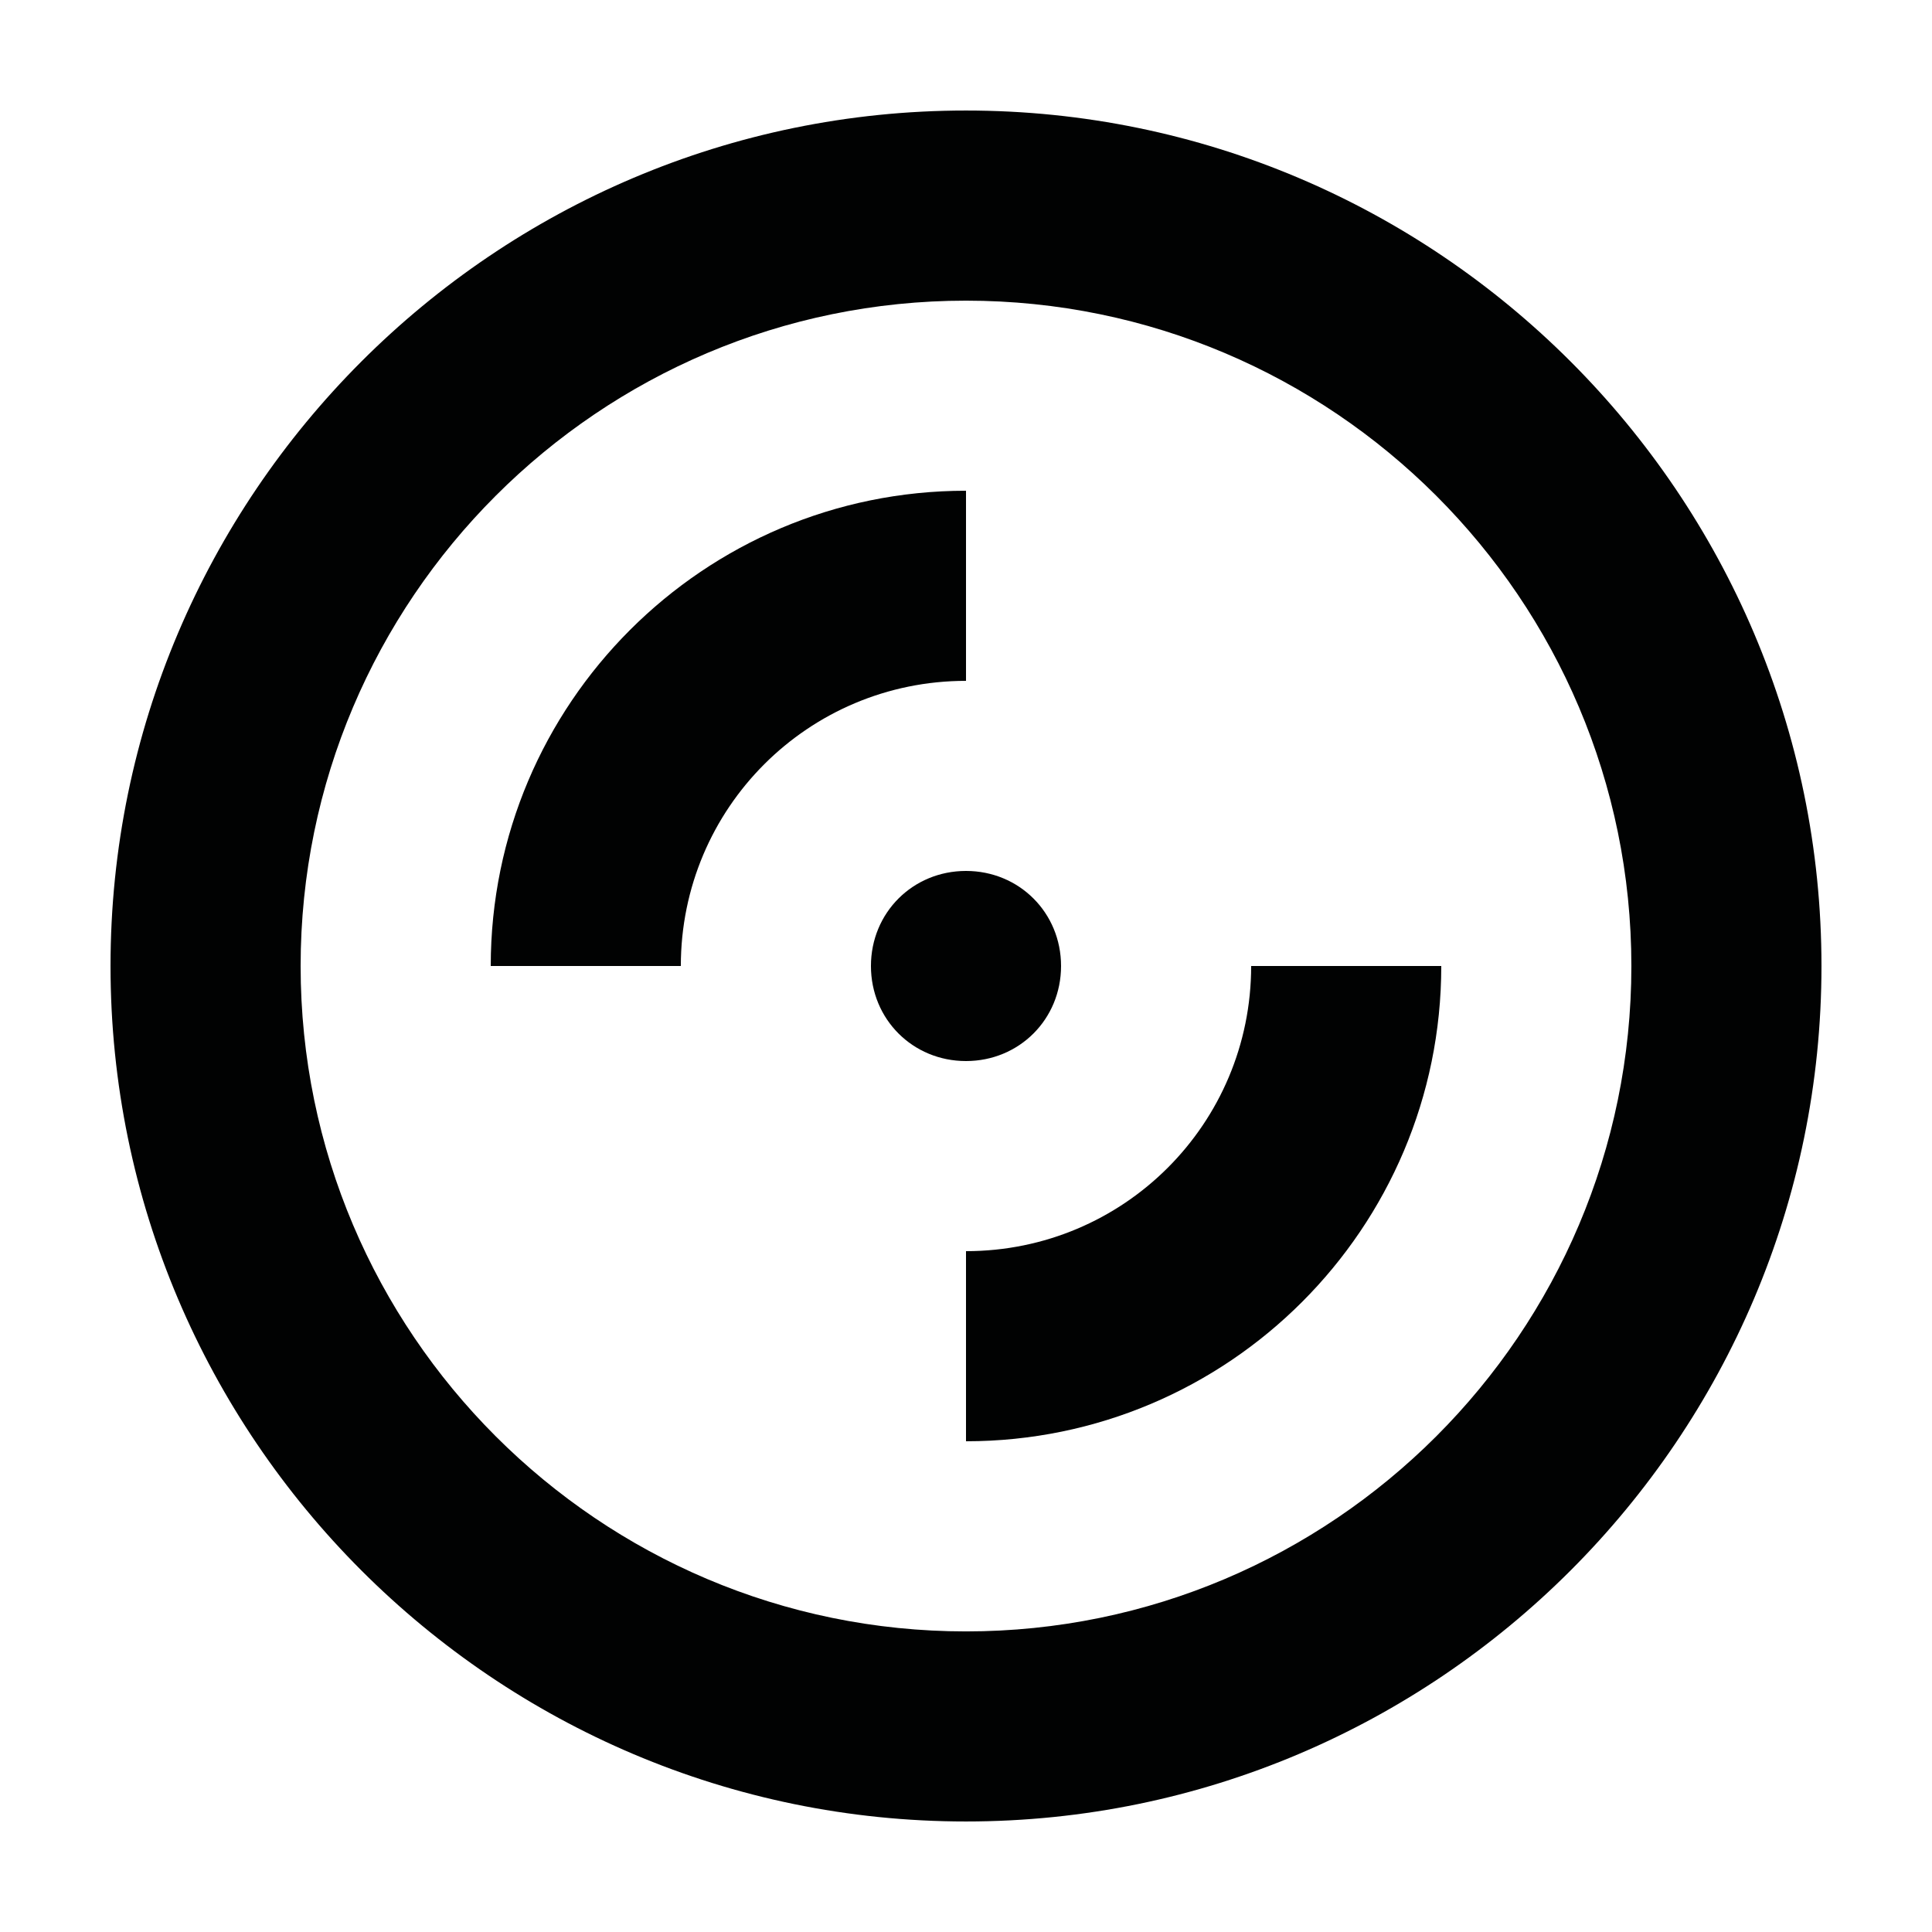
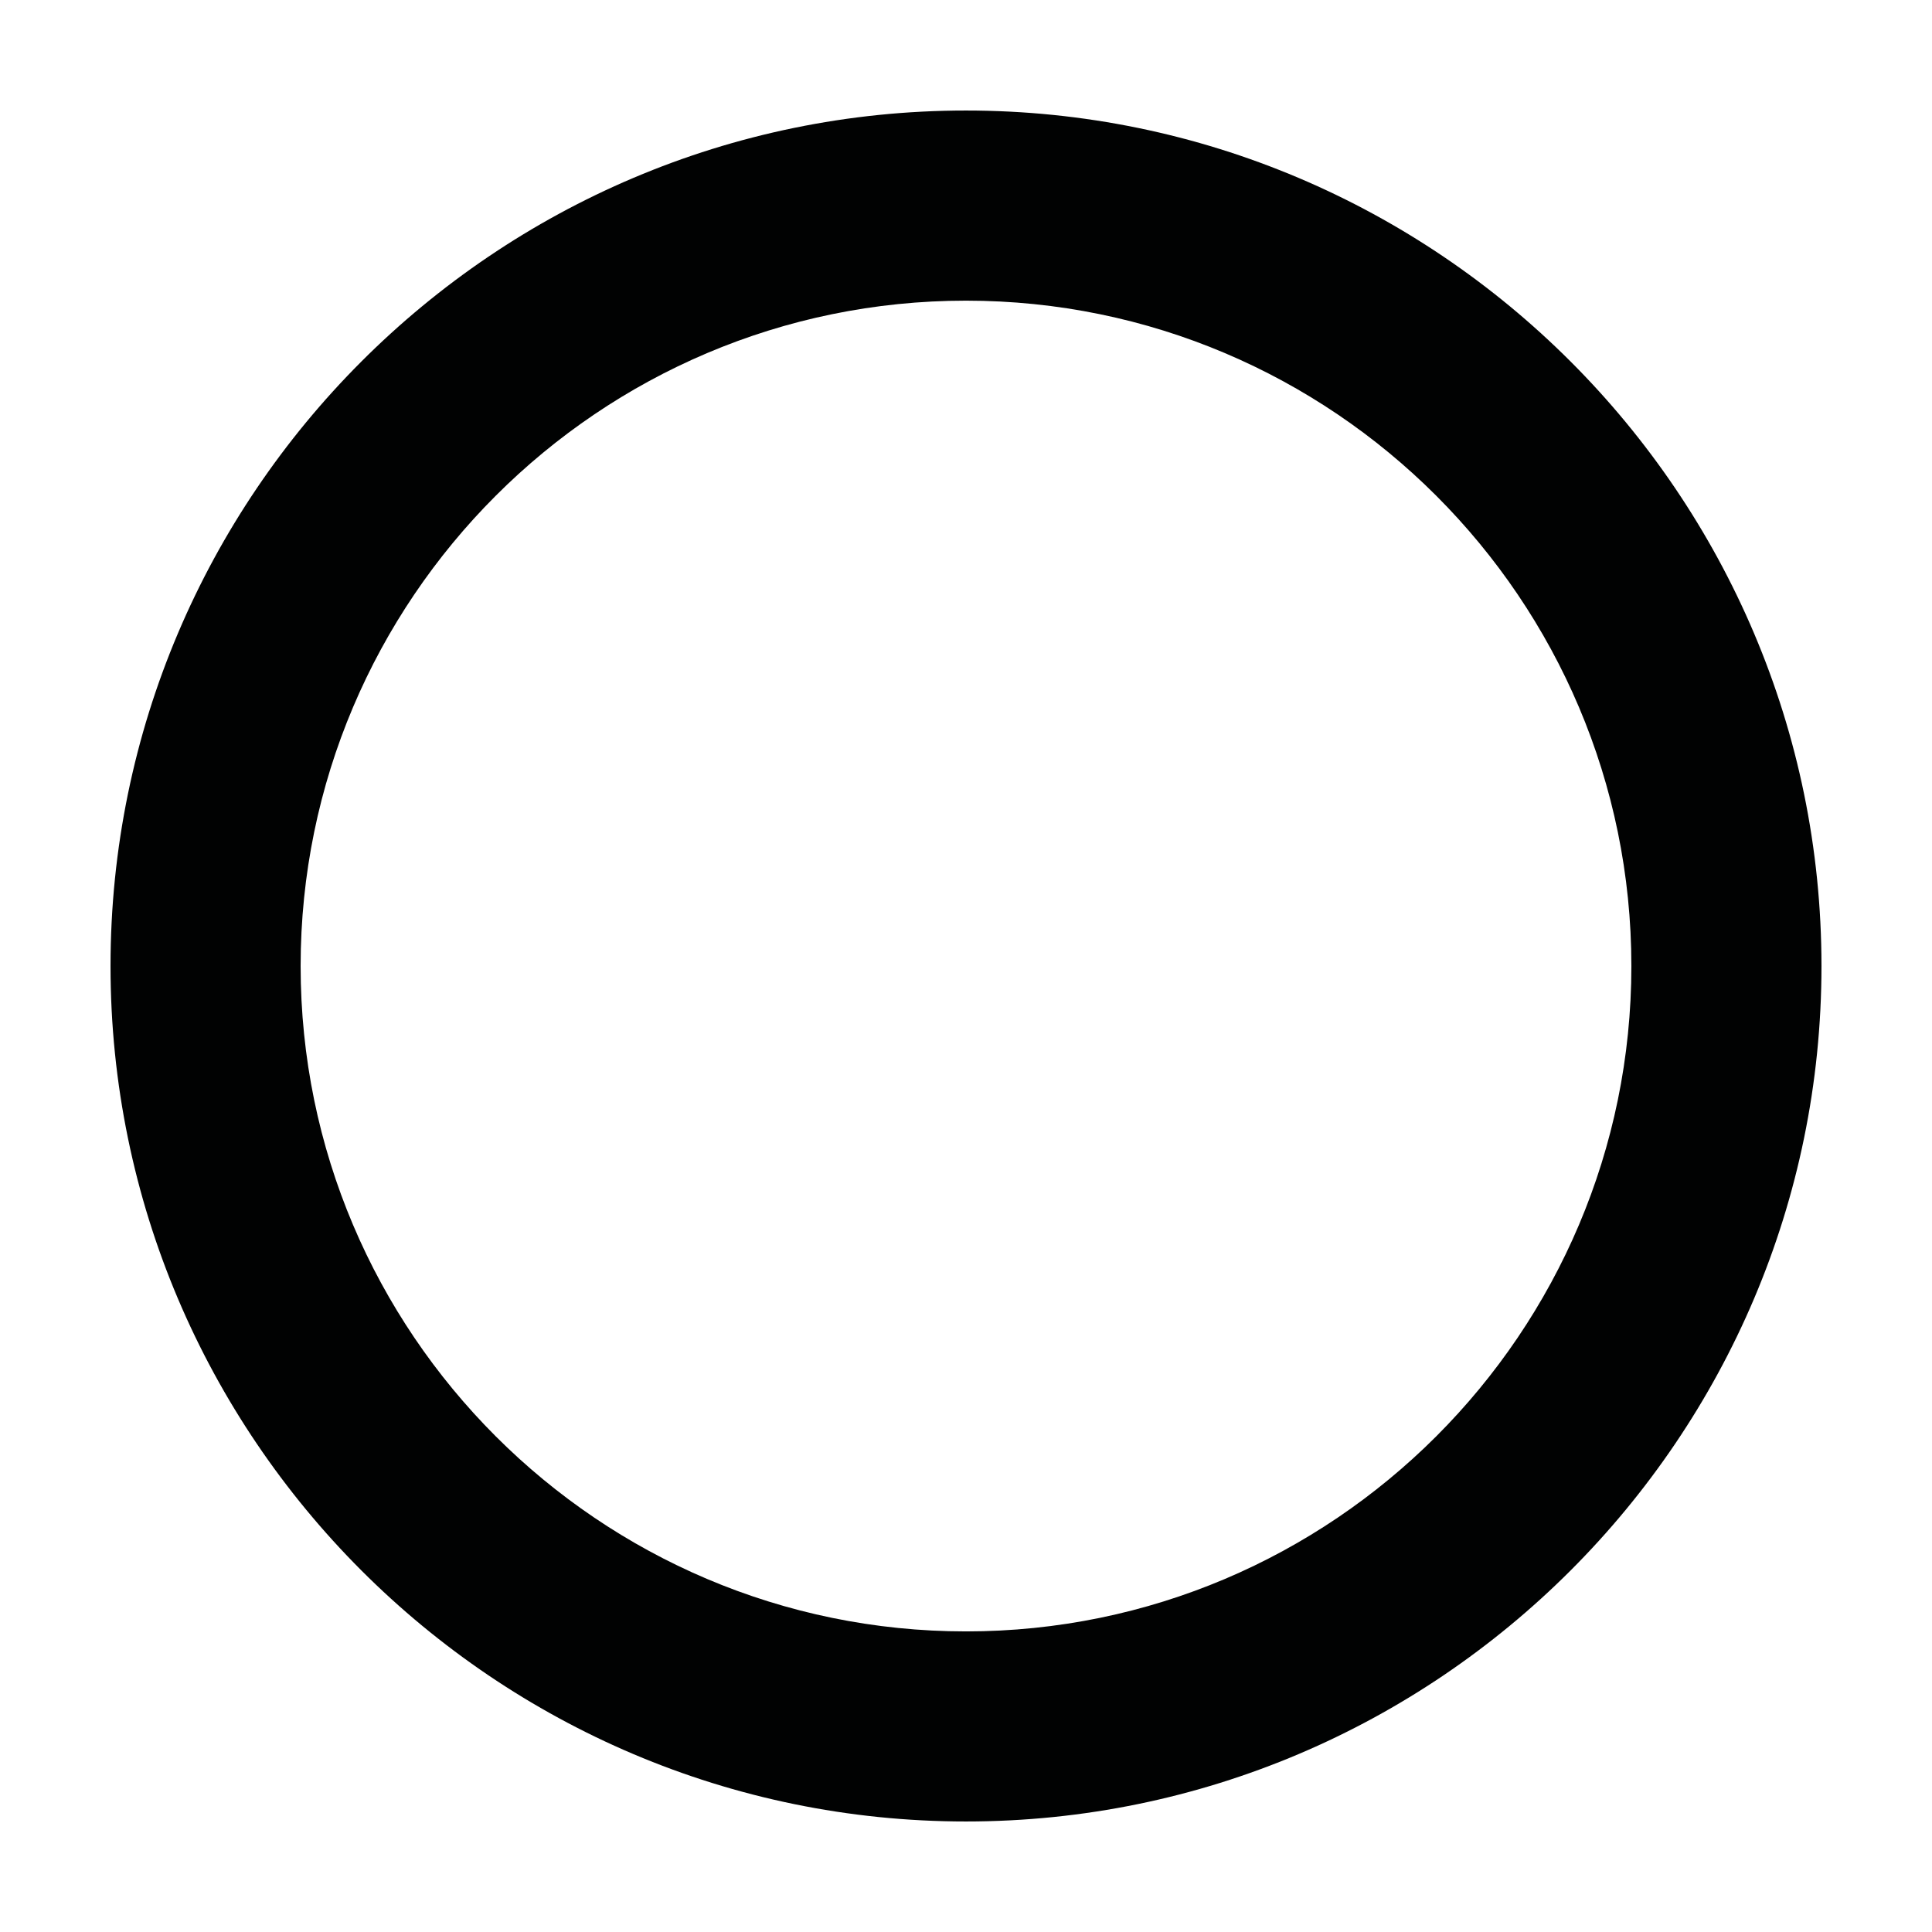
<svg xmlns="http://www.w3.org/2000/svg" width="800px" height="800px" version="1.1" viewBox="144 144 512 512">
  <g fill="#010202">
    <path d="m400 173.29c-124.95 0-226.71 101.77-226.71 226.71s101.77 226.71 226.71 226.71 226.71-101.77 226.71-226.71c-0.004-124.95-101.77-226.71-226.71-226.71zm0 403.05c-97.234 0-176.33-79.098-176.33-176.33s79.098-176.33 176.33-176.33 176.33 79.098 176.33 176.33-79.098 176.33-176.33 176.33z" />
-     <path d="m425.19 400c0-14.105-11.082-25.191-25.191-25.191-14.105 0-25.191 11.082-25.191 25.191 0 14.105 11.082 25.191 25.191 25.191 14.109-0.004 25.191-11.086 25.191-25.191z" />
-     <path d="m324.43 400h-50.379c0-69.527 56.426-125.95 125.95-125.95v50.383c-41.816-0.004-75.574 33.754-75.574 75.57z" />
-     <path d="m400 525.95v-50.379c41.816 0 75.57-33.754 75.57-75.57h50.383c-0.004 69.523-56.43 125.95-125.95 125.95z" />
  </g>
</svg>